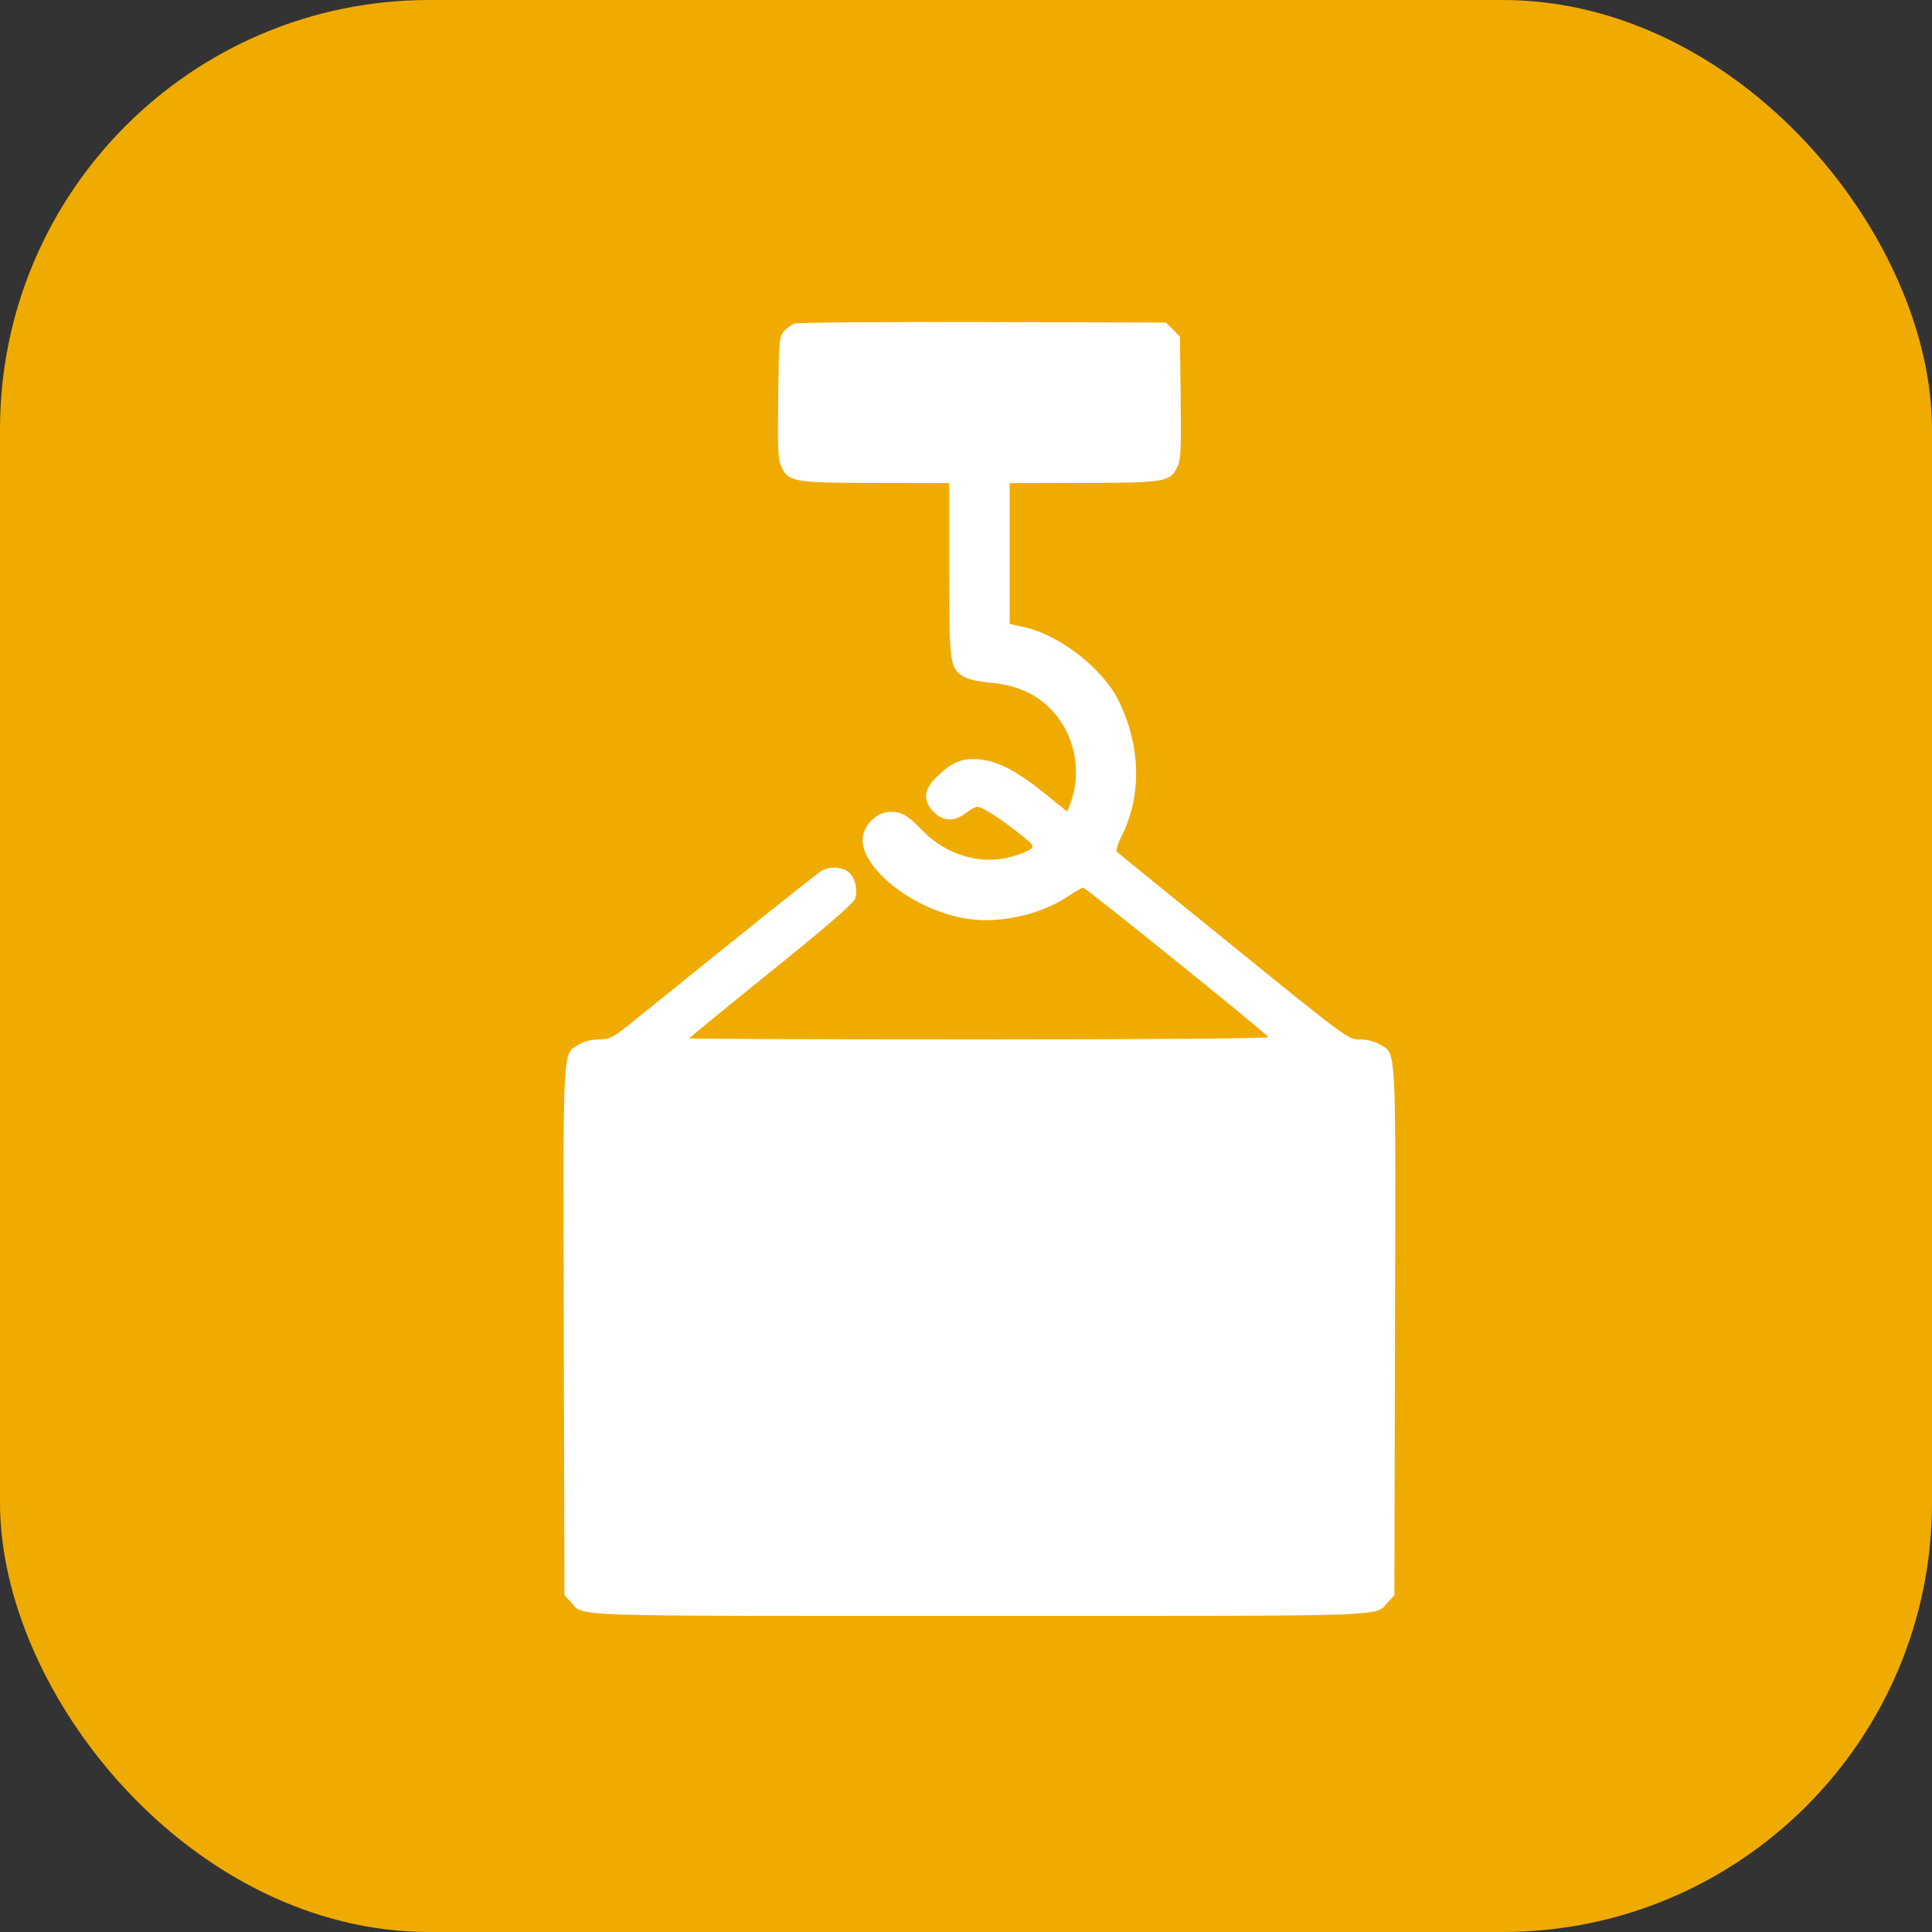
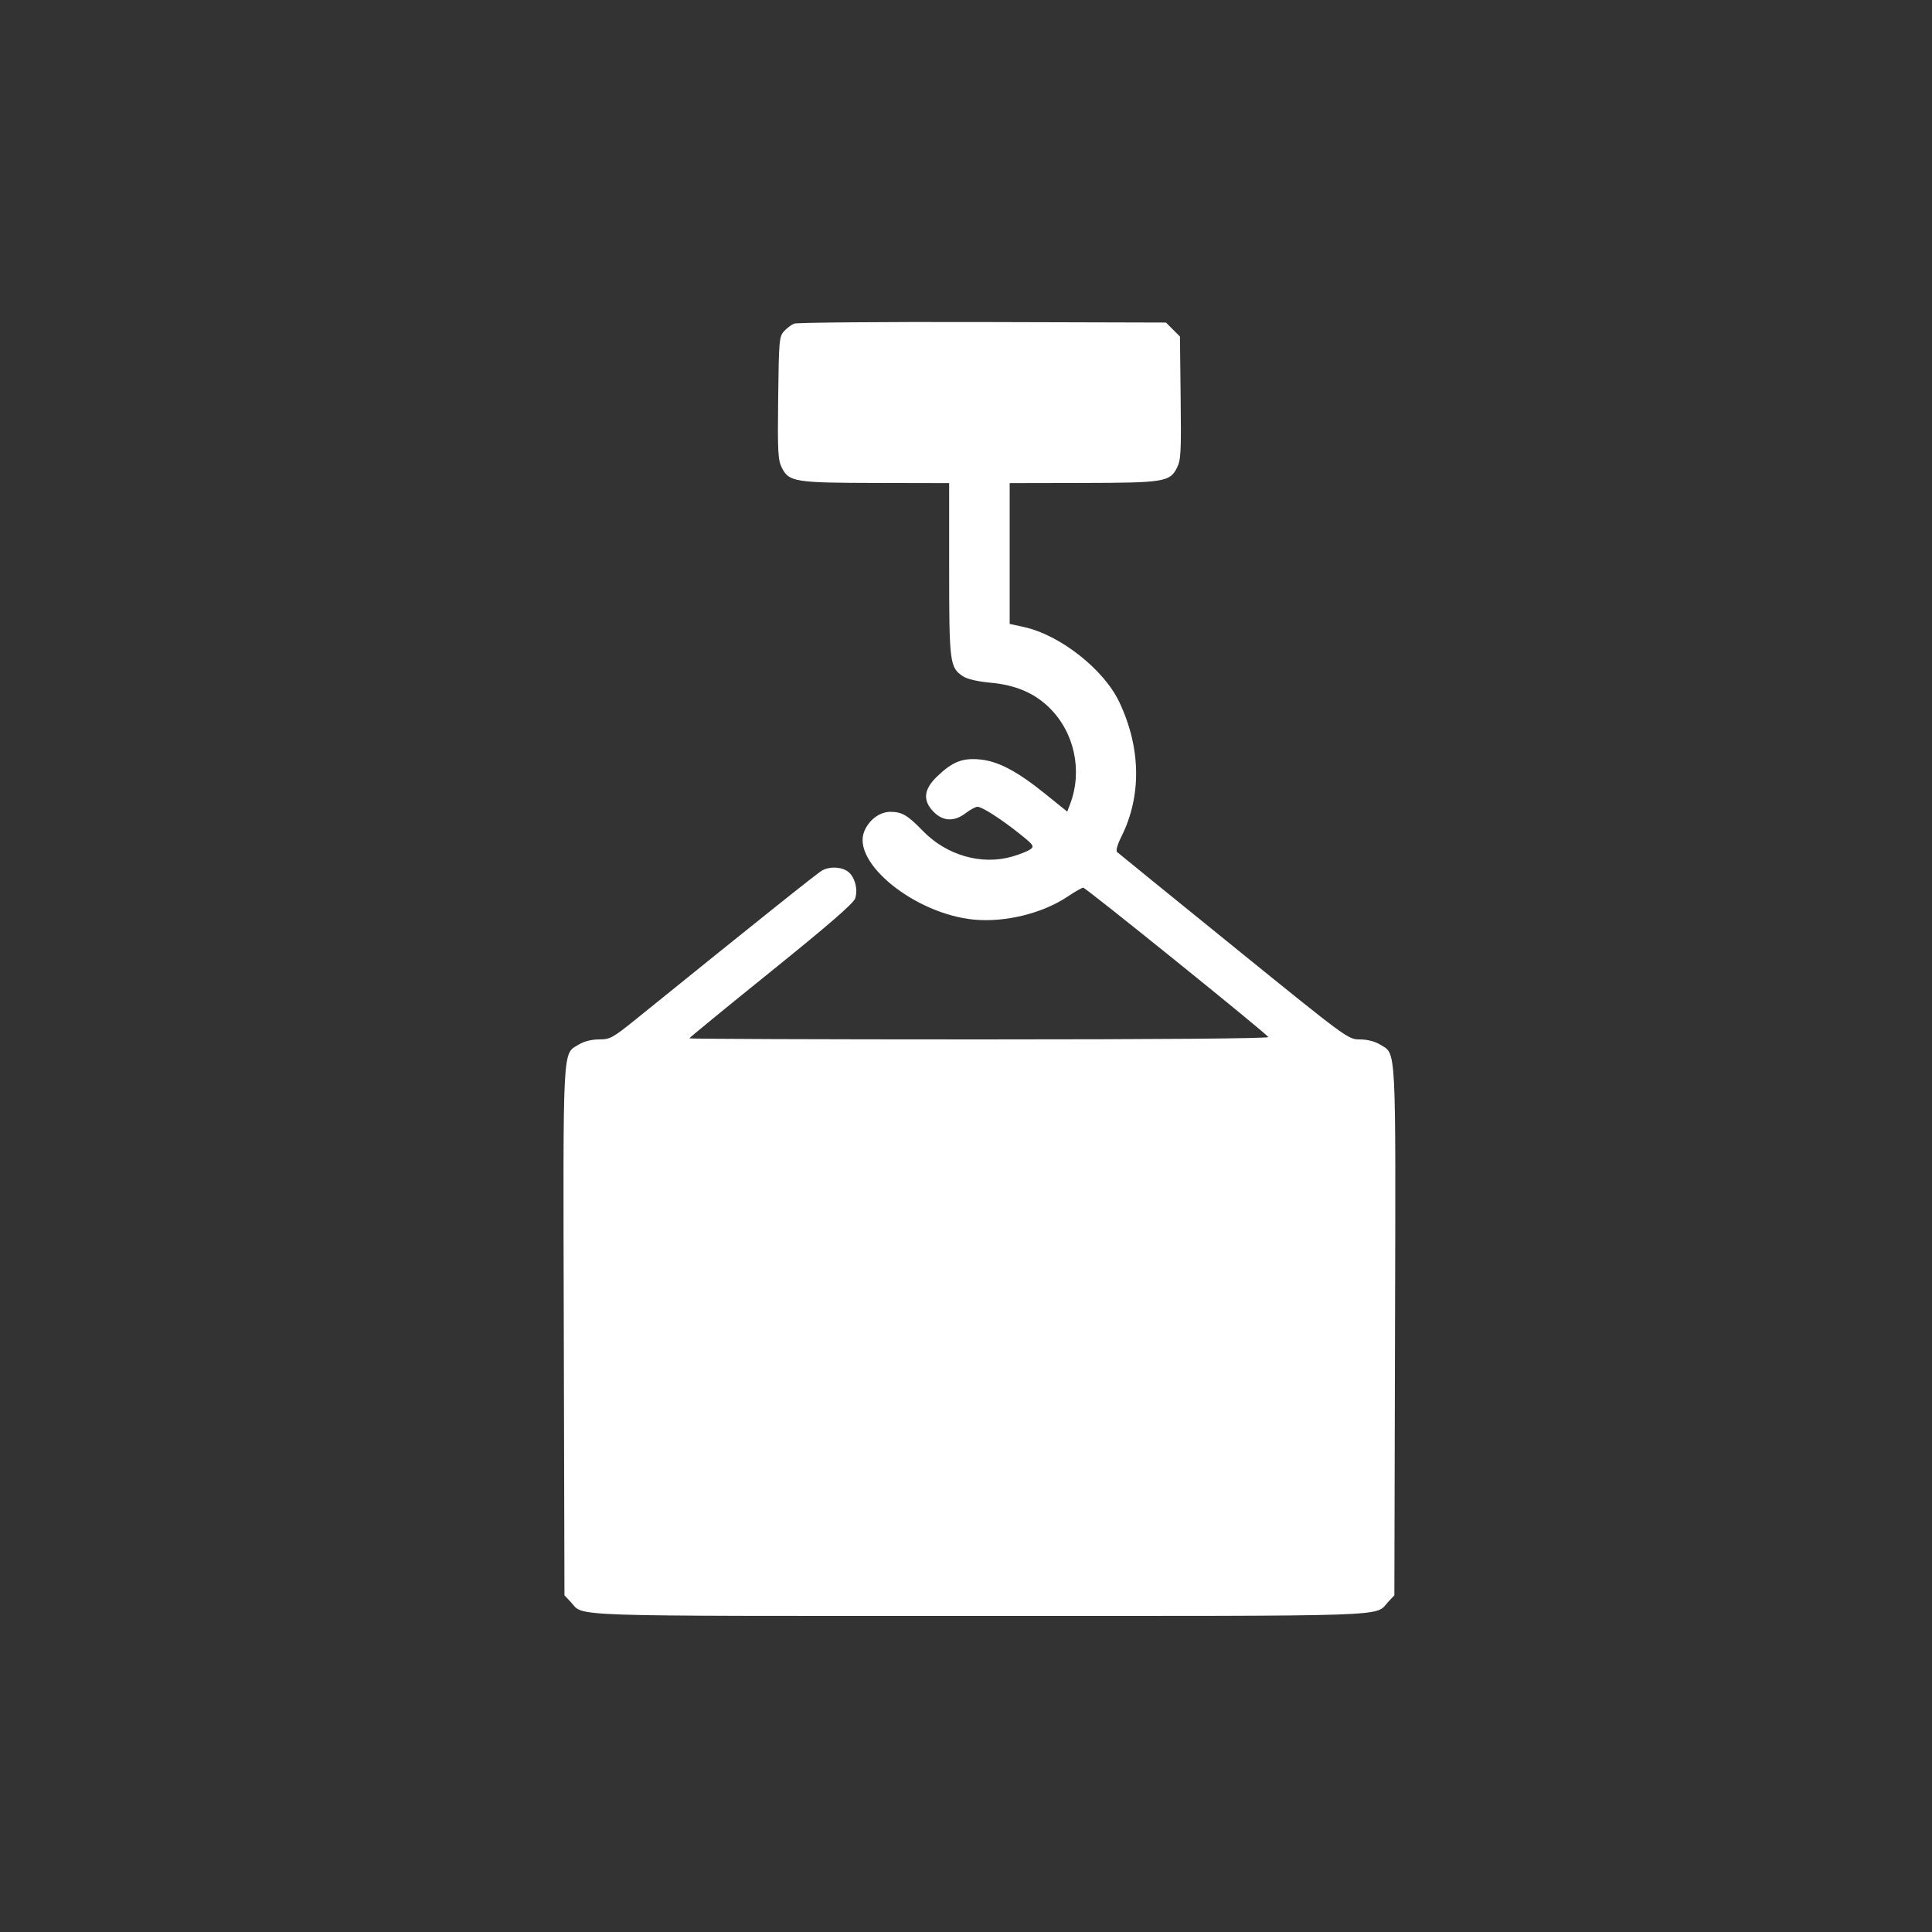
<svg xmlns="http://www.w3.org/2000/svg" width="104" height="104" viewBox="0 0 104 104" fill="none">
  <rect x="0" y="0" width="104" height="104" fill="#333333" stroke="none" />
-   <rect width="104" height="104" rx="23.111" fill="#F0AB00" />
  <path fill-rule="evenodd" clip-rule="evenodd" d="M42.742 17.422C42.593 17.484 42.348 17.671 42.199 17.837C41.945 18.119 41.925 18.361 41.889 21.426C41.855 24.358 41.876 24.764 42.092 25.189C42.474 25.939 42.791 25.99 47.189 25.998L51.093 26.006V30.638C51.093 35.672 51.127 35.938 51.836 36.404C52.069 36.557 52.626 36.687 53.323 36.751C54.669 36.874 55.675 37.302 56.485 38.095C57.83 39.412 58.281 41.472 57.615 43.254L57.451 43.691L56.282 42.748C54.741 41.505 53.725 40.97 52.733 40.88C51.795 40.795 51.263 41.01 50.436 41.806C49.715 42.5 49.661 43.104 50.267 43.712C50.773 44.218 51.373 44.238 51.987 43.769C52.232 43.582 52.516 43.429 52.618 43.429C52.865 43.429 53.894 44.09 54.898 44.892C55.631 45.478 55.685 45.555 55.471 45.715C55.34 45.812 54.903 45.988 54.497 46.106C52.842 46.589 50.948 46.045 49.667 44.718C48.86 43.883 48.55 43.701 47.929 43.701C47.359 43.701 46.782 44.129 46.527 44.742C45.821 46.435 49.267 49.209 52.442 49.504C54.132 49.66 56.139 49.162 57.49 48.251C57.87 47.994 58.24 47.785 58.312 47.785C58.449 47.785 68.139 55.604 68.275 55.825C68.323 55.903 62.341 55.952 52.73 55.952C44.137 55.952 37.107 55.926 37.107 55.894C37.107 55.863 39.086 54.241 41.505 52.29C44.576 49.814 45.943 48.629 46.032 48.366C46.2 47.869 46.008 47.172 45.629 46.906C45.274 46.657 44.673 46.633 44.264 46.853C44.016 46.986 41.129 49.291 34.284 54.823C32.977 55.879 32.846 55.952 32.247 55.952C31.845 55.953 31.44 56.055 31.158 56.227C30.269 56.771 30.31 55.989 30.349 71.662L30.385 85.876L30.725 86.24C31.468 87.036 29.991 86.986 52.722 86.986C75.453 86.986 73.977 87.036 74.719 86.24L75.059 85.876L75.094 71.662C75.134 55.989 75.175 56.771 74.286 56.227C74.005 56.056 73.599 55.953 73.201 55.952C72.569 55.952 72.541 55.932 66.412 50.965C63.027 48.223 60.202 45.928 60.132 45.864C60.057 45.796 60.151 45.462 60.366 45.032C61.462 42.839 61.419 40.243 60.246 37.78C59.411 36.028 57.067 34.184 55.132 33.757L54.351 33.585V29.796V26.006L58.255 25.998C62.653 25.99 62.971 25.939 63.352 25.189C63.568 24.764 63.59 24.358 63.555 21.415L63.517 18.117L63.141 17.74L62.764 17.363L52.889 17.336C47.457 17.321 42.891 17.36 42.742 17.422Z" fill="white" />
</svg>